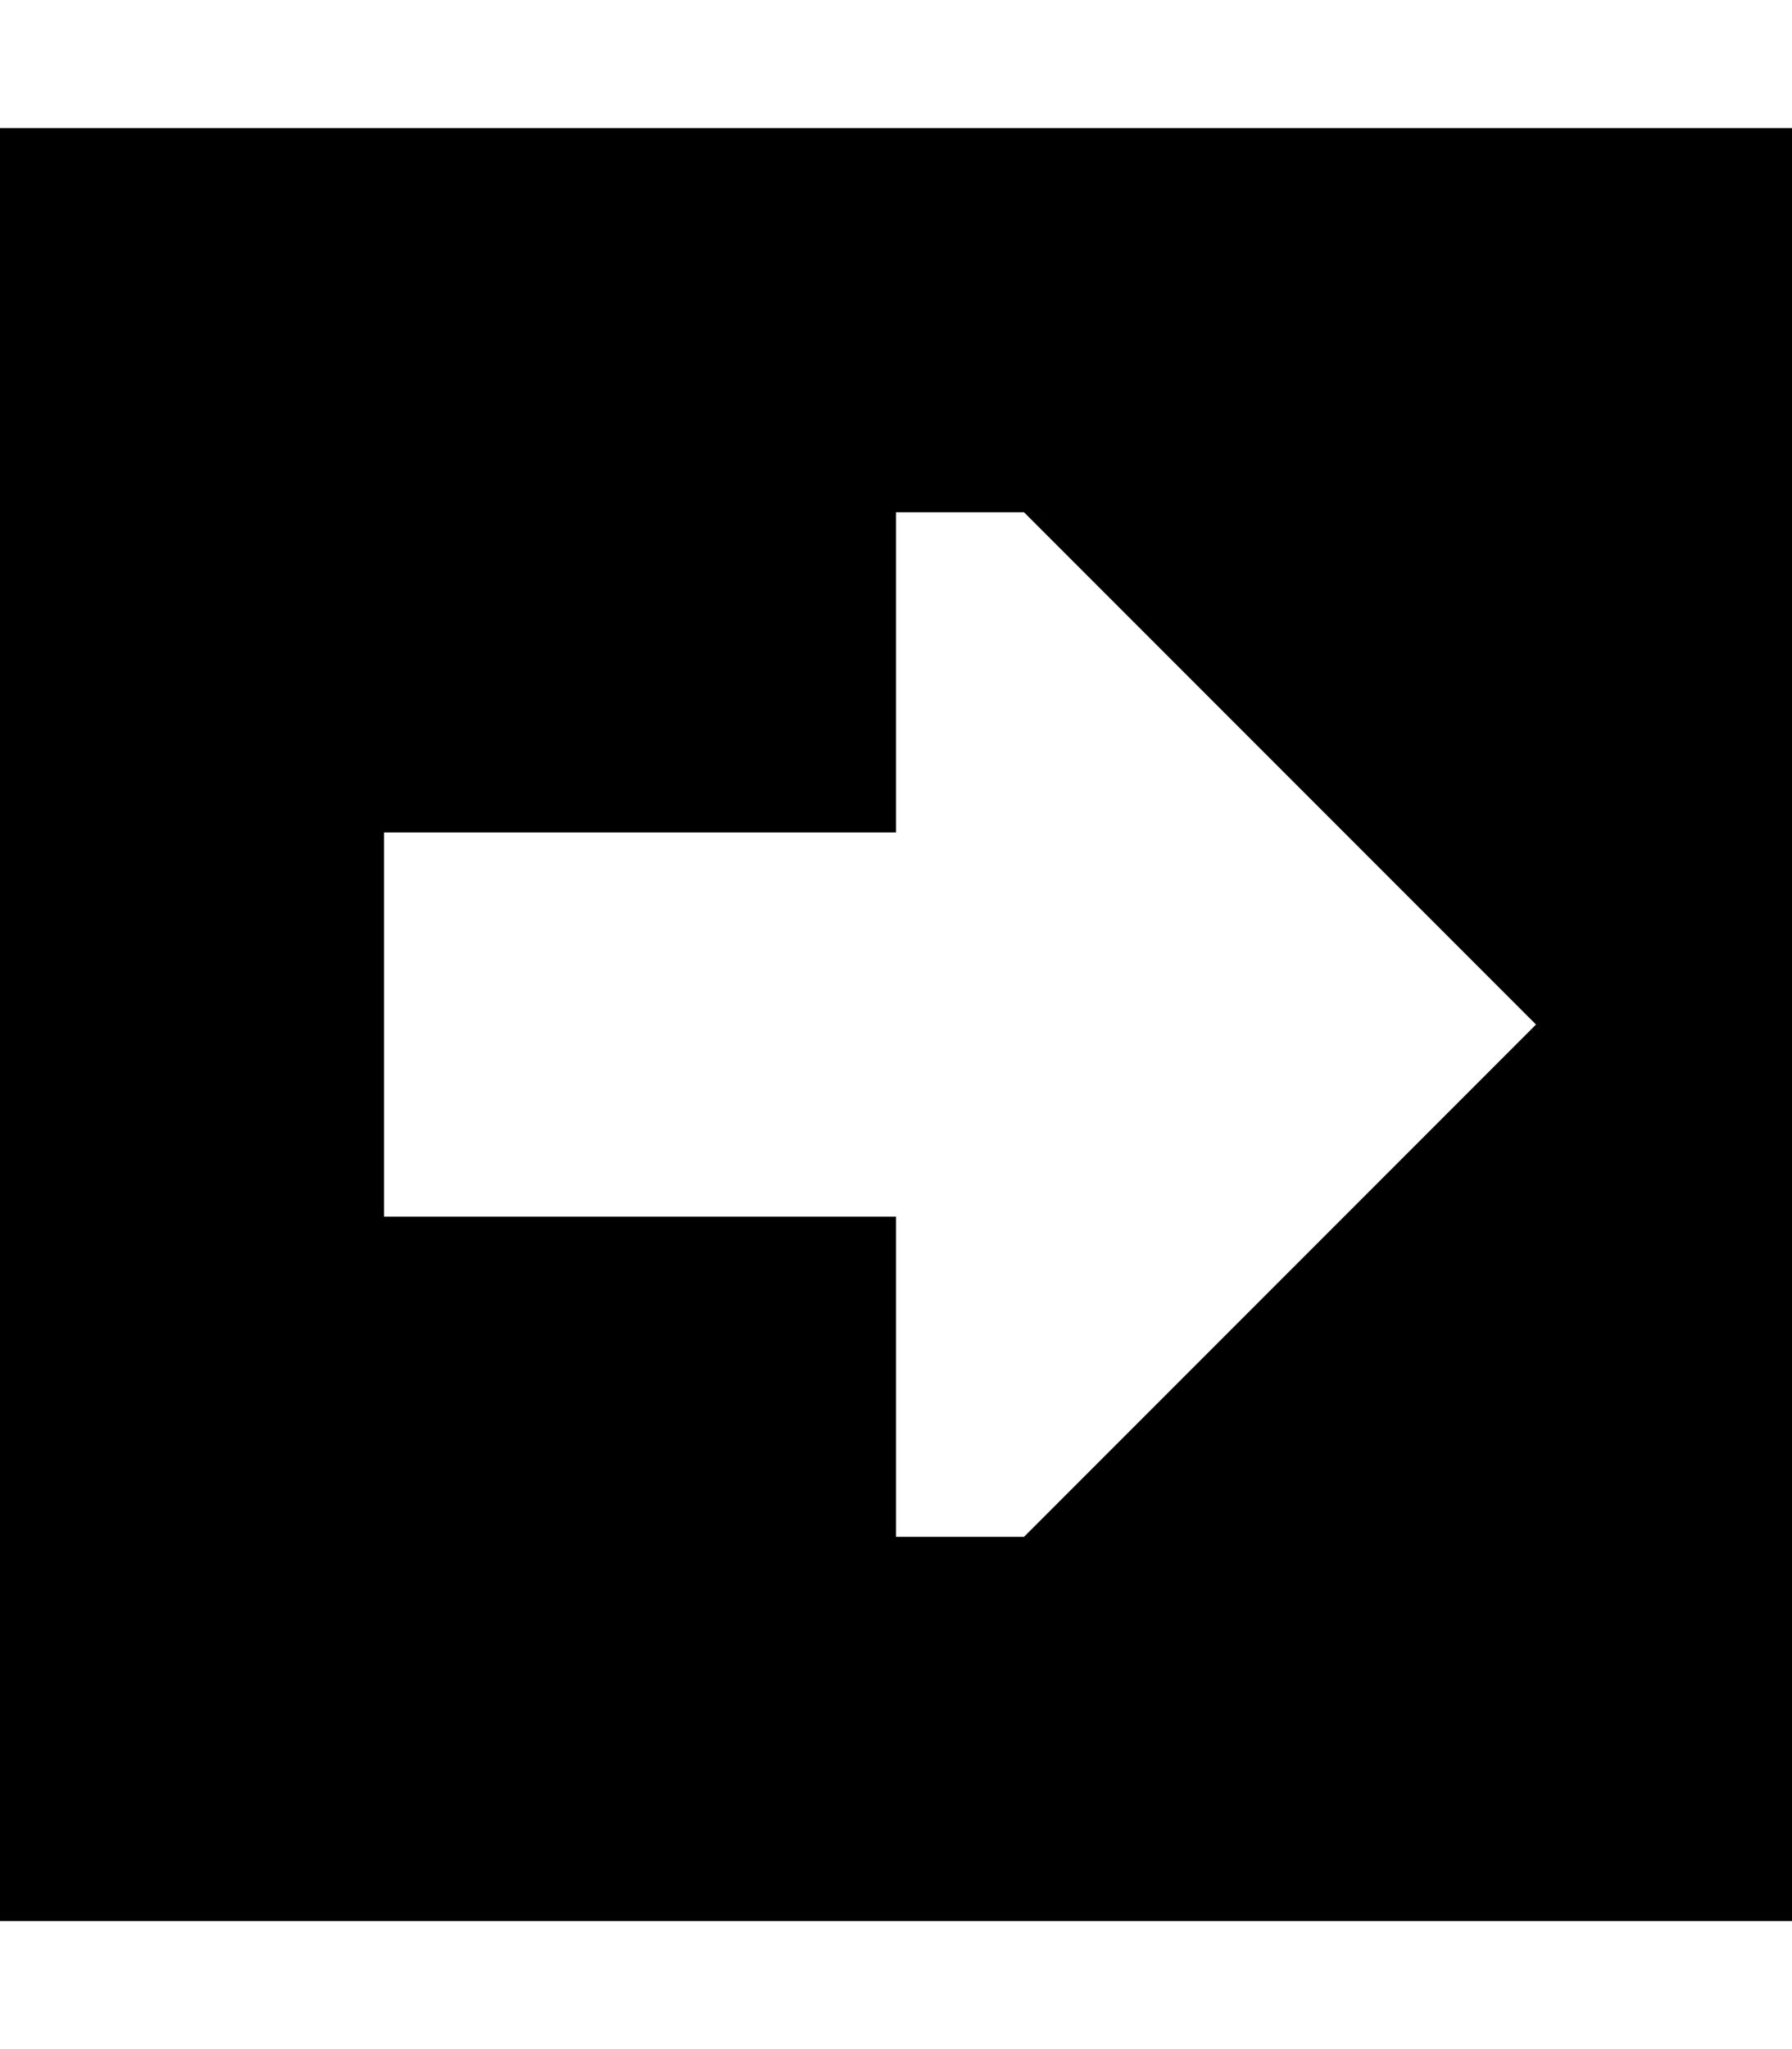
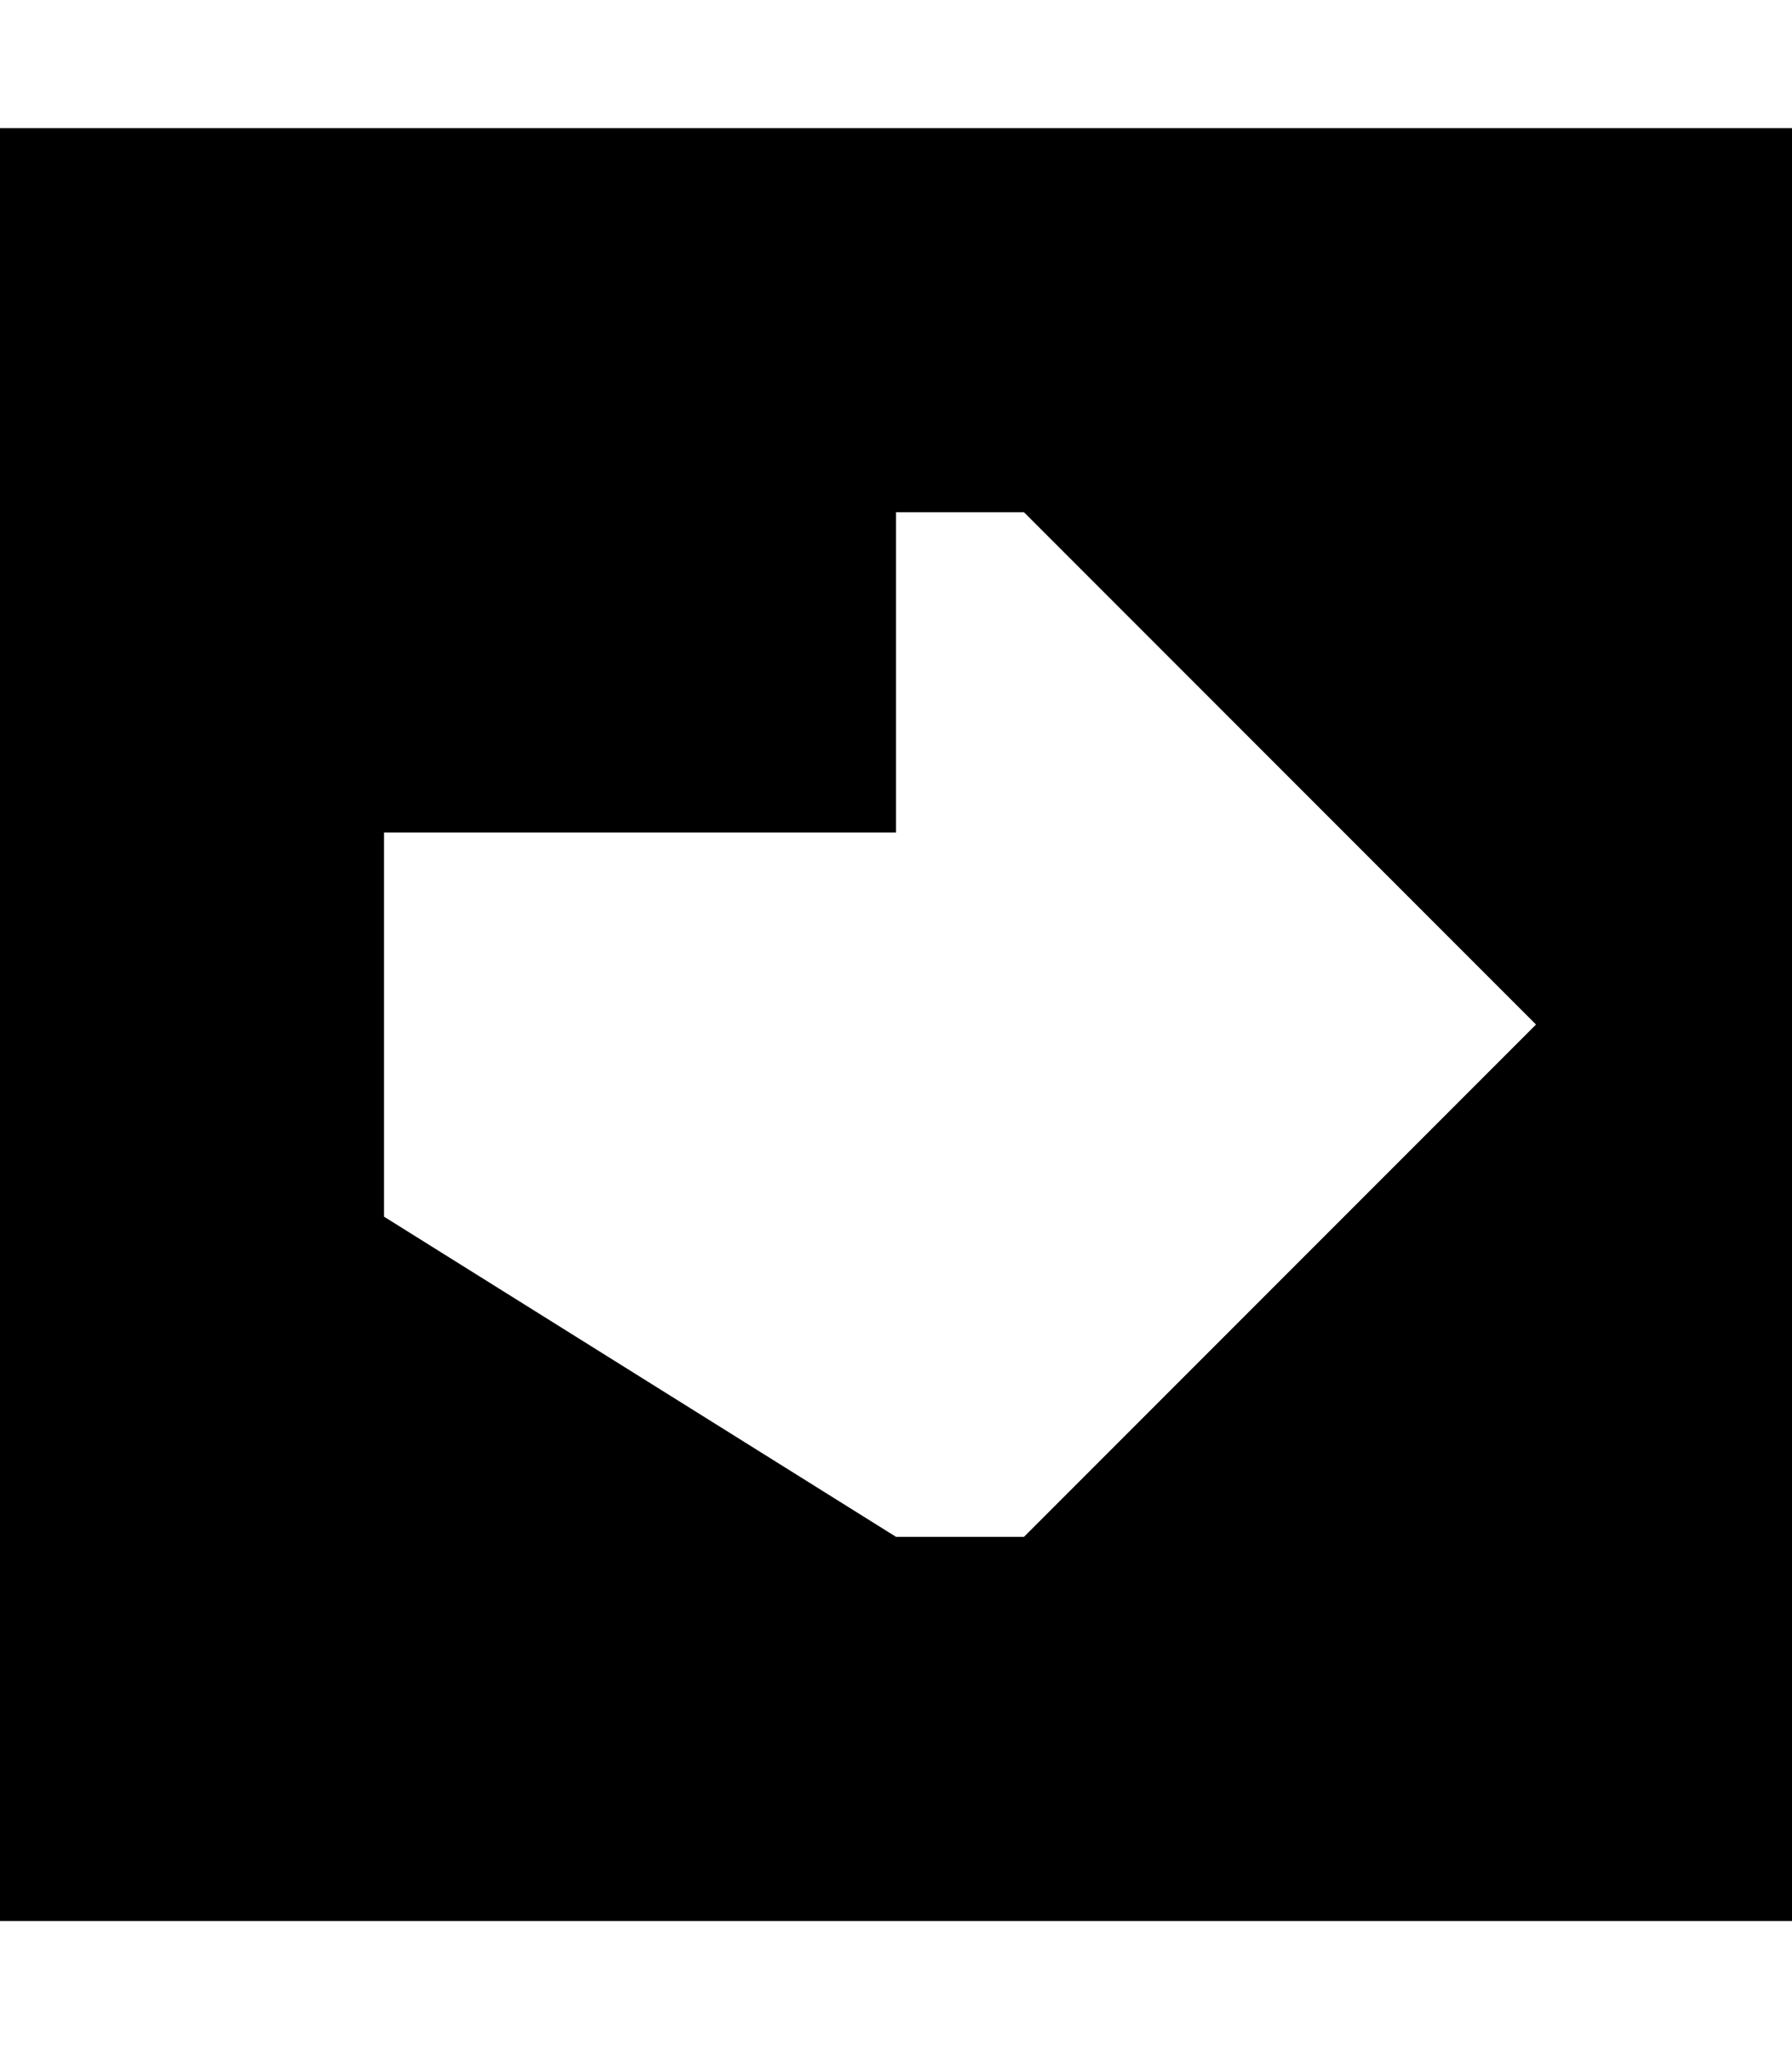
<svg xmlns="http://www.w3.org/2000/svg" viewBox="0 0 448 512">
-   <path d="M448 480l0-448L0 32 0 480l448 0zM224 384l0-80L96 304l0-96 128 0 0-80 32 0L384 256 256 384l-32 0z" />
+   <path d="M448 480l0-448L0 32 0 480l448 0zM224 384L96 304l0-96 128 0 0-80 32 0L384 256 256 384l-32 0z" />
</svg>